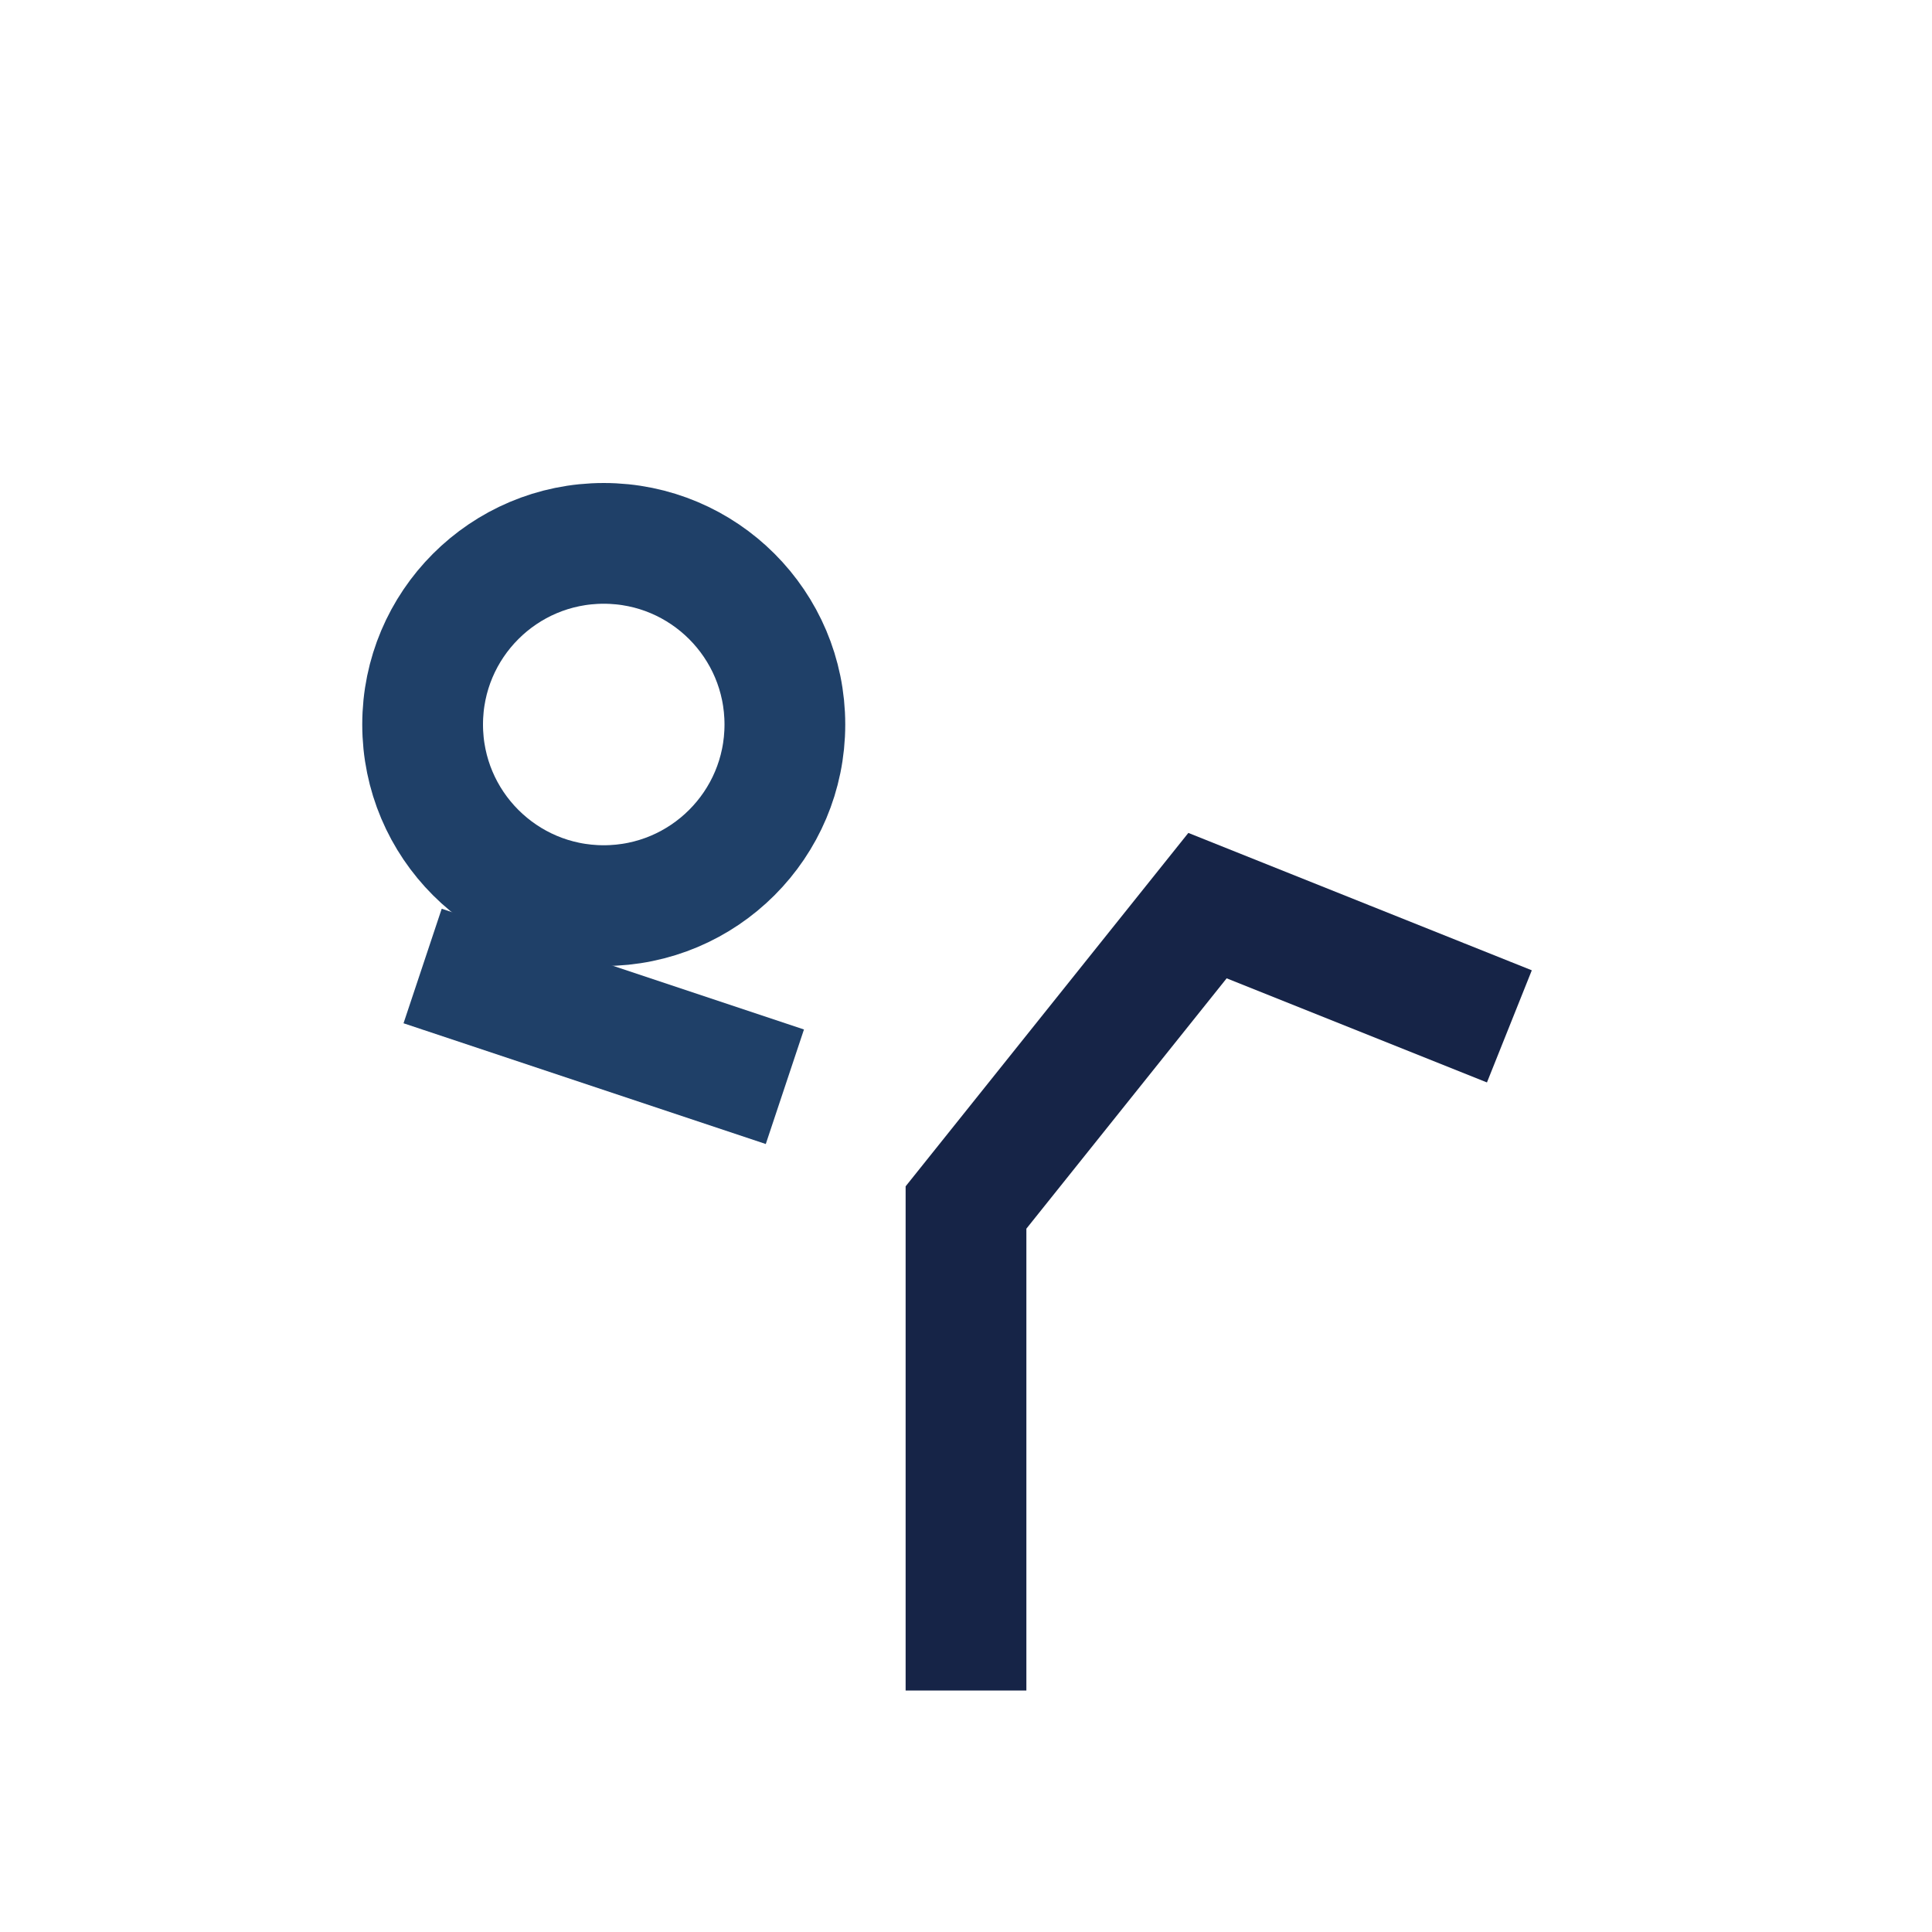
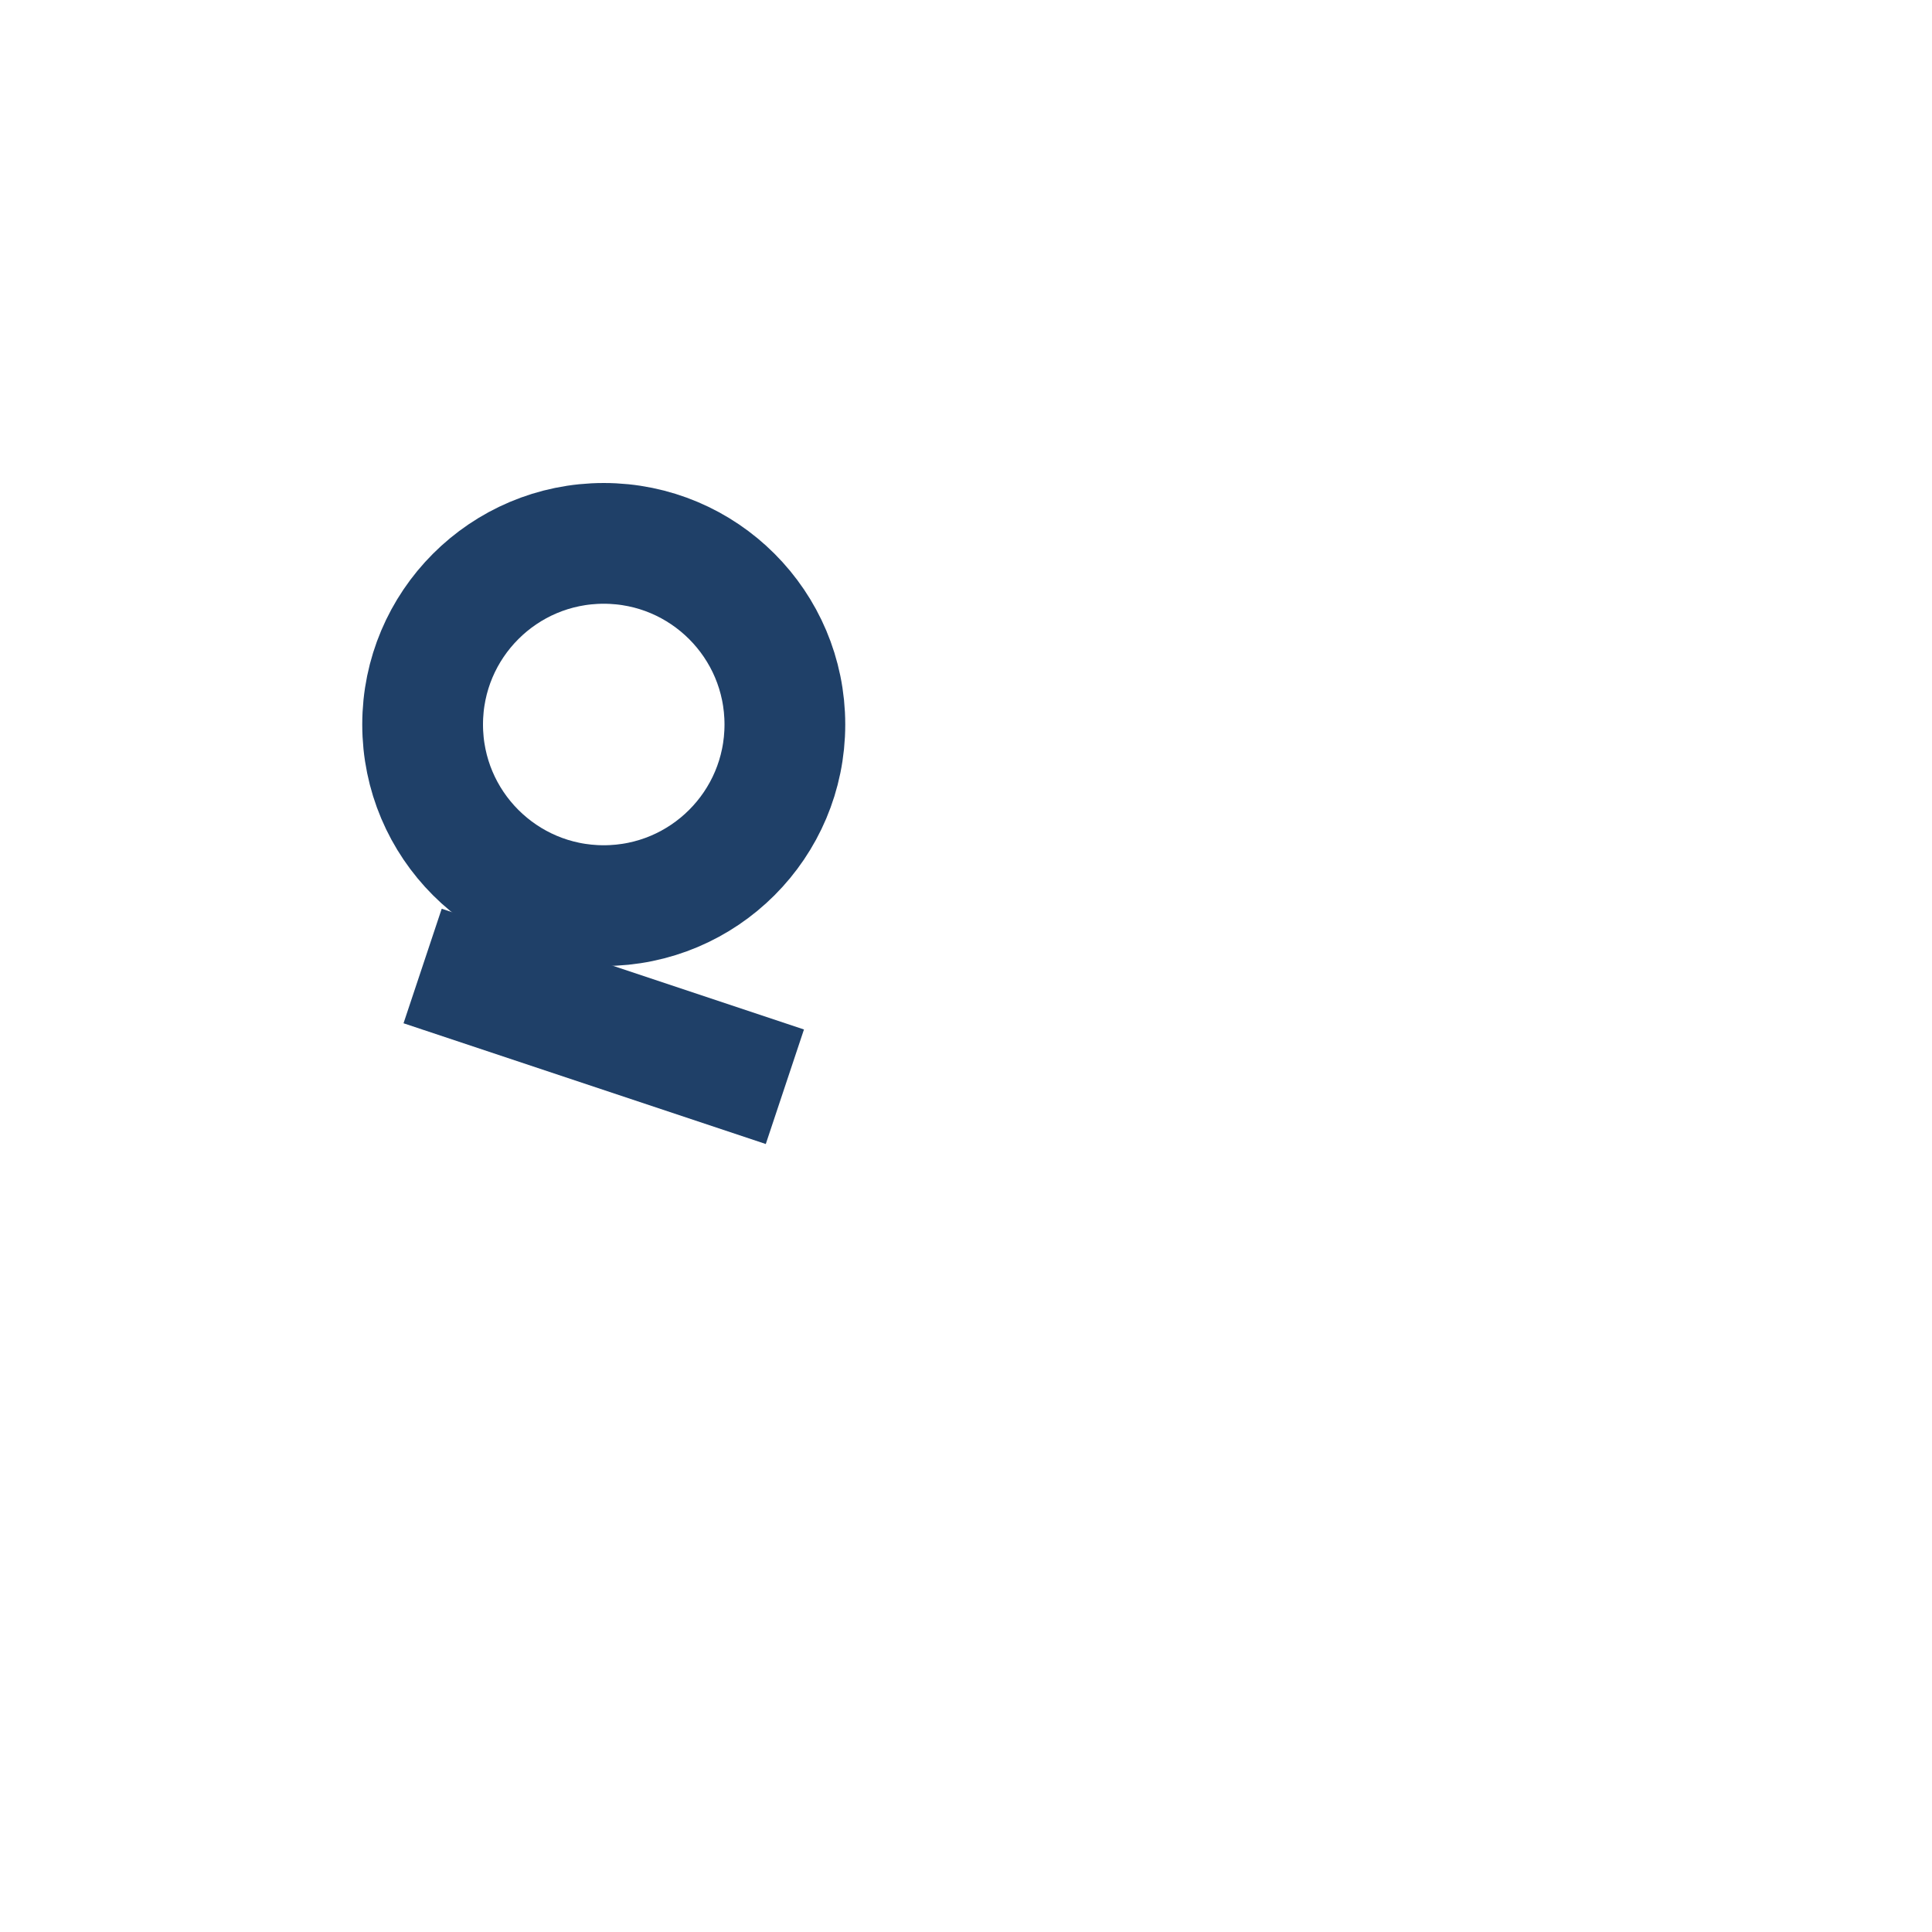
<svg xmlns="http://www.w3.org/2000/svg" width="32" height="32" viewBox="0 0 32 32">
  <circle cx="10" cy="12" r="3" fill="none" stroke="#1F4068" stroke-width="2" />
-   <path d="M16 28v-8l4-5 5 2" fill="none" stroke="#162447" stroke-width="2" />
  <path d="M7 16l6 2" fill="none" stroke="#1F4068" stroke-width="2" />
</svg>